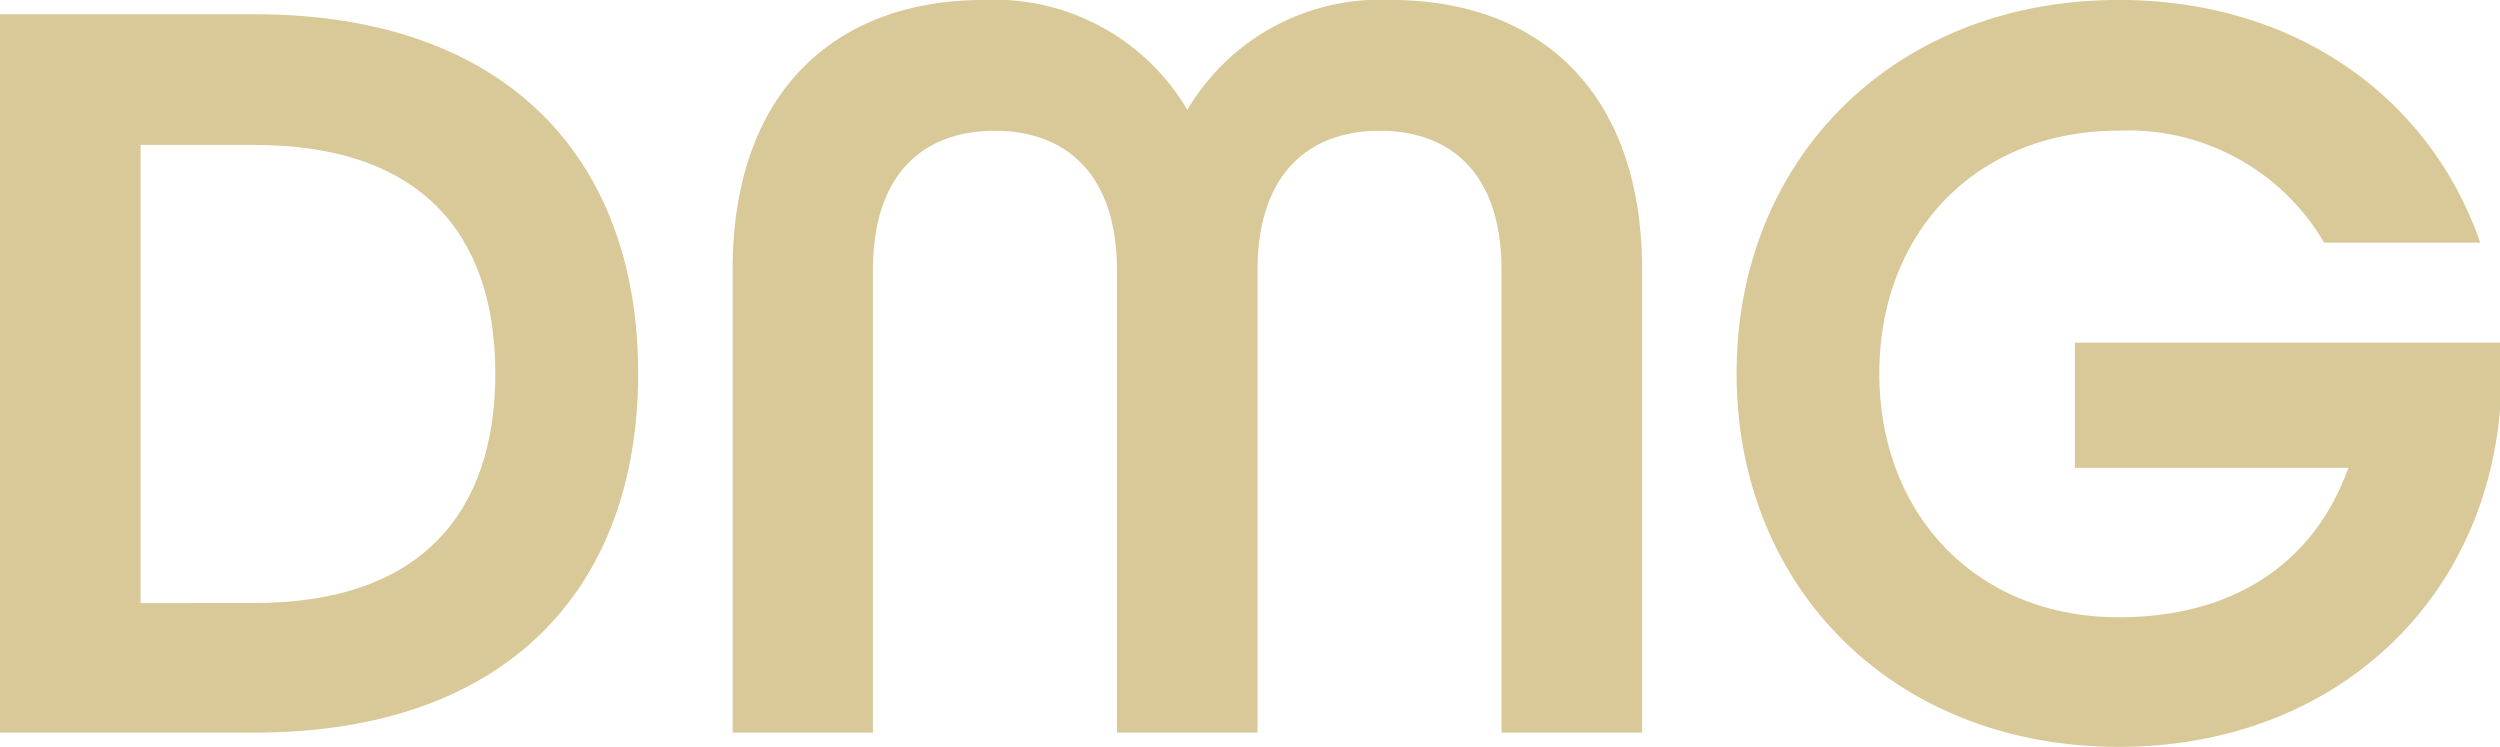
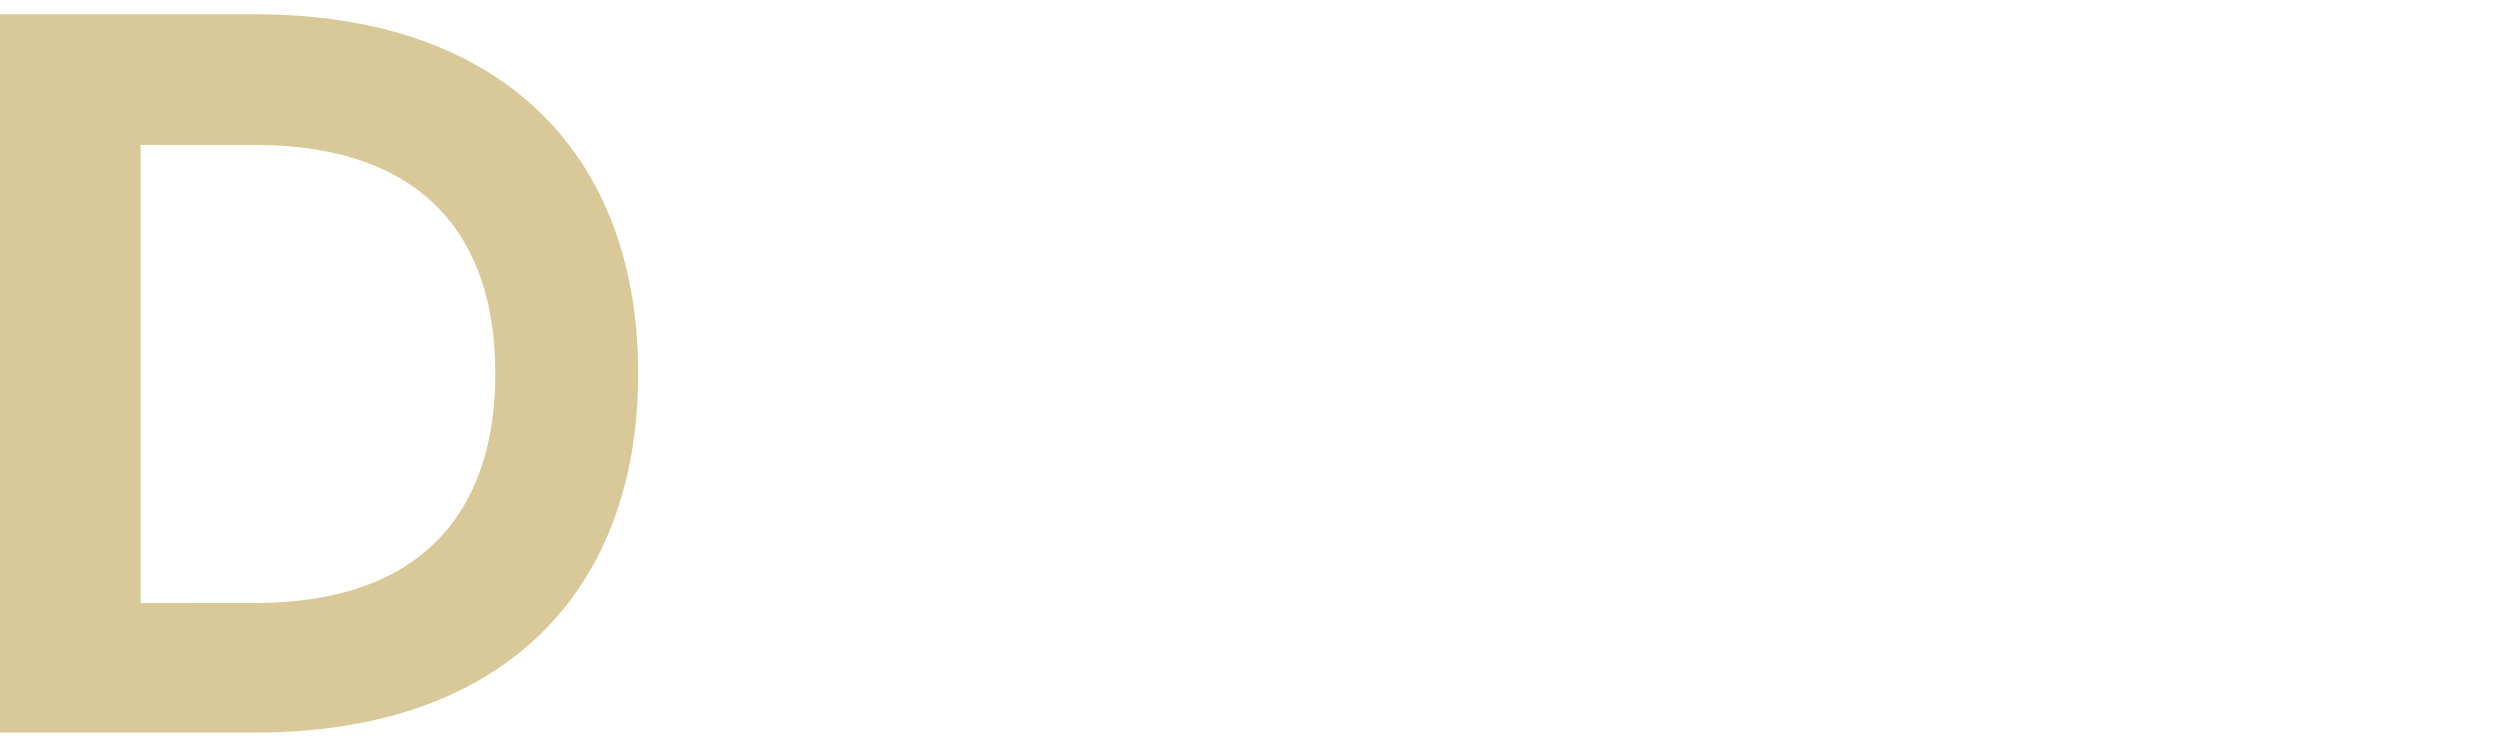
<svg xmlns="http://www.w3.org/2000/svg" width="100.412" height="30" viewBox="0 0 100.412 30">
  <g id="DMG_Logo_Gold" data-name="DMG Logo Gold" transform="translate(-276.303 -423.602)">
    <path id="Path_1" data-name="Path 1" d="M276.3,426.2h10.235c10.1,0,15.4,5.779,15.4,14.427s-5.294,14.426-15.4,14.426H276.3Zm10.235,23.647c6.662,0,9.662-3.617,9.662-9.22s-3-9.177-9.662-9.177H281.95v18.4Z" transform="translate(0 -2.026)" fill="#d9c999" />
-     <path id="Path_2" data-name="Path 2" d="M409.7,434.455c0-7.412,4.368-10.853,10.059-10.853a8.991,8.991,0,0,1,8.206,4.412,8.991,8.991,0,0,1,8.206-4.412c5.691,0,10.059,3.441,10.059,10.853v18.573h-5.647V434.455c0-3.971-2.117-5.6-4.9-5.6s-4.9,1.677-4.9,5.6v18.573h-5.647V434.455c0-3.927-2.118-5.6-4.9-5.6s-4.9,1.632-4.9,5.6v18.573H409.7Z" transform="translate(-103.972 0)" fill="#d9c999" />
-     <path id="Path_3" data-name="Path 3" d="M592.5,438.6c0-8.647,6.353-15,15.353-15,7.059,0,12.485,3.882,14.515,9.75H616.1a9.108,9.108,0,0,0-8.25-4.5c-5.735,0-9.617,4.1-9.617,9.75s3.882,9.794,9.617,9.794c4.5,0,7.809-2.074,9.221-6H606.089v-5.029h17.073v2.691c-.662,7.9-6.838,13.544-15.309,13.544C598.853,453.6,592.5,447.249,592.5,438.6Z" transform="translate(-246.447 0)" fill="#d9c999" />
  </g>
</svg>